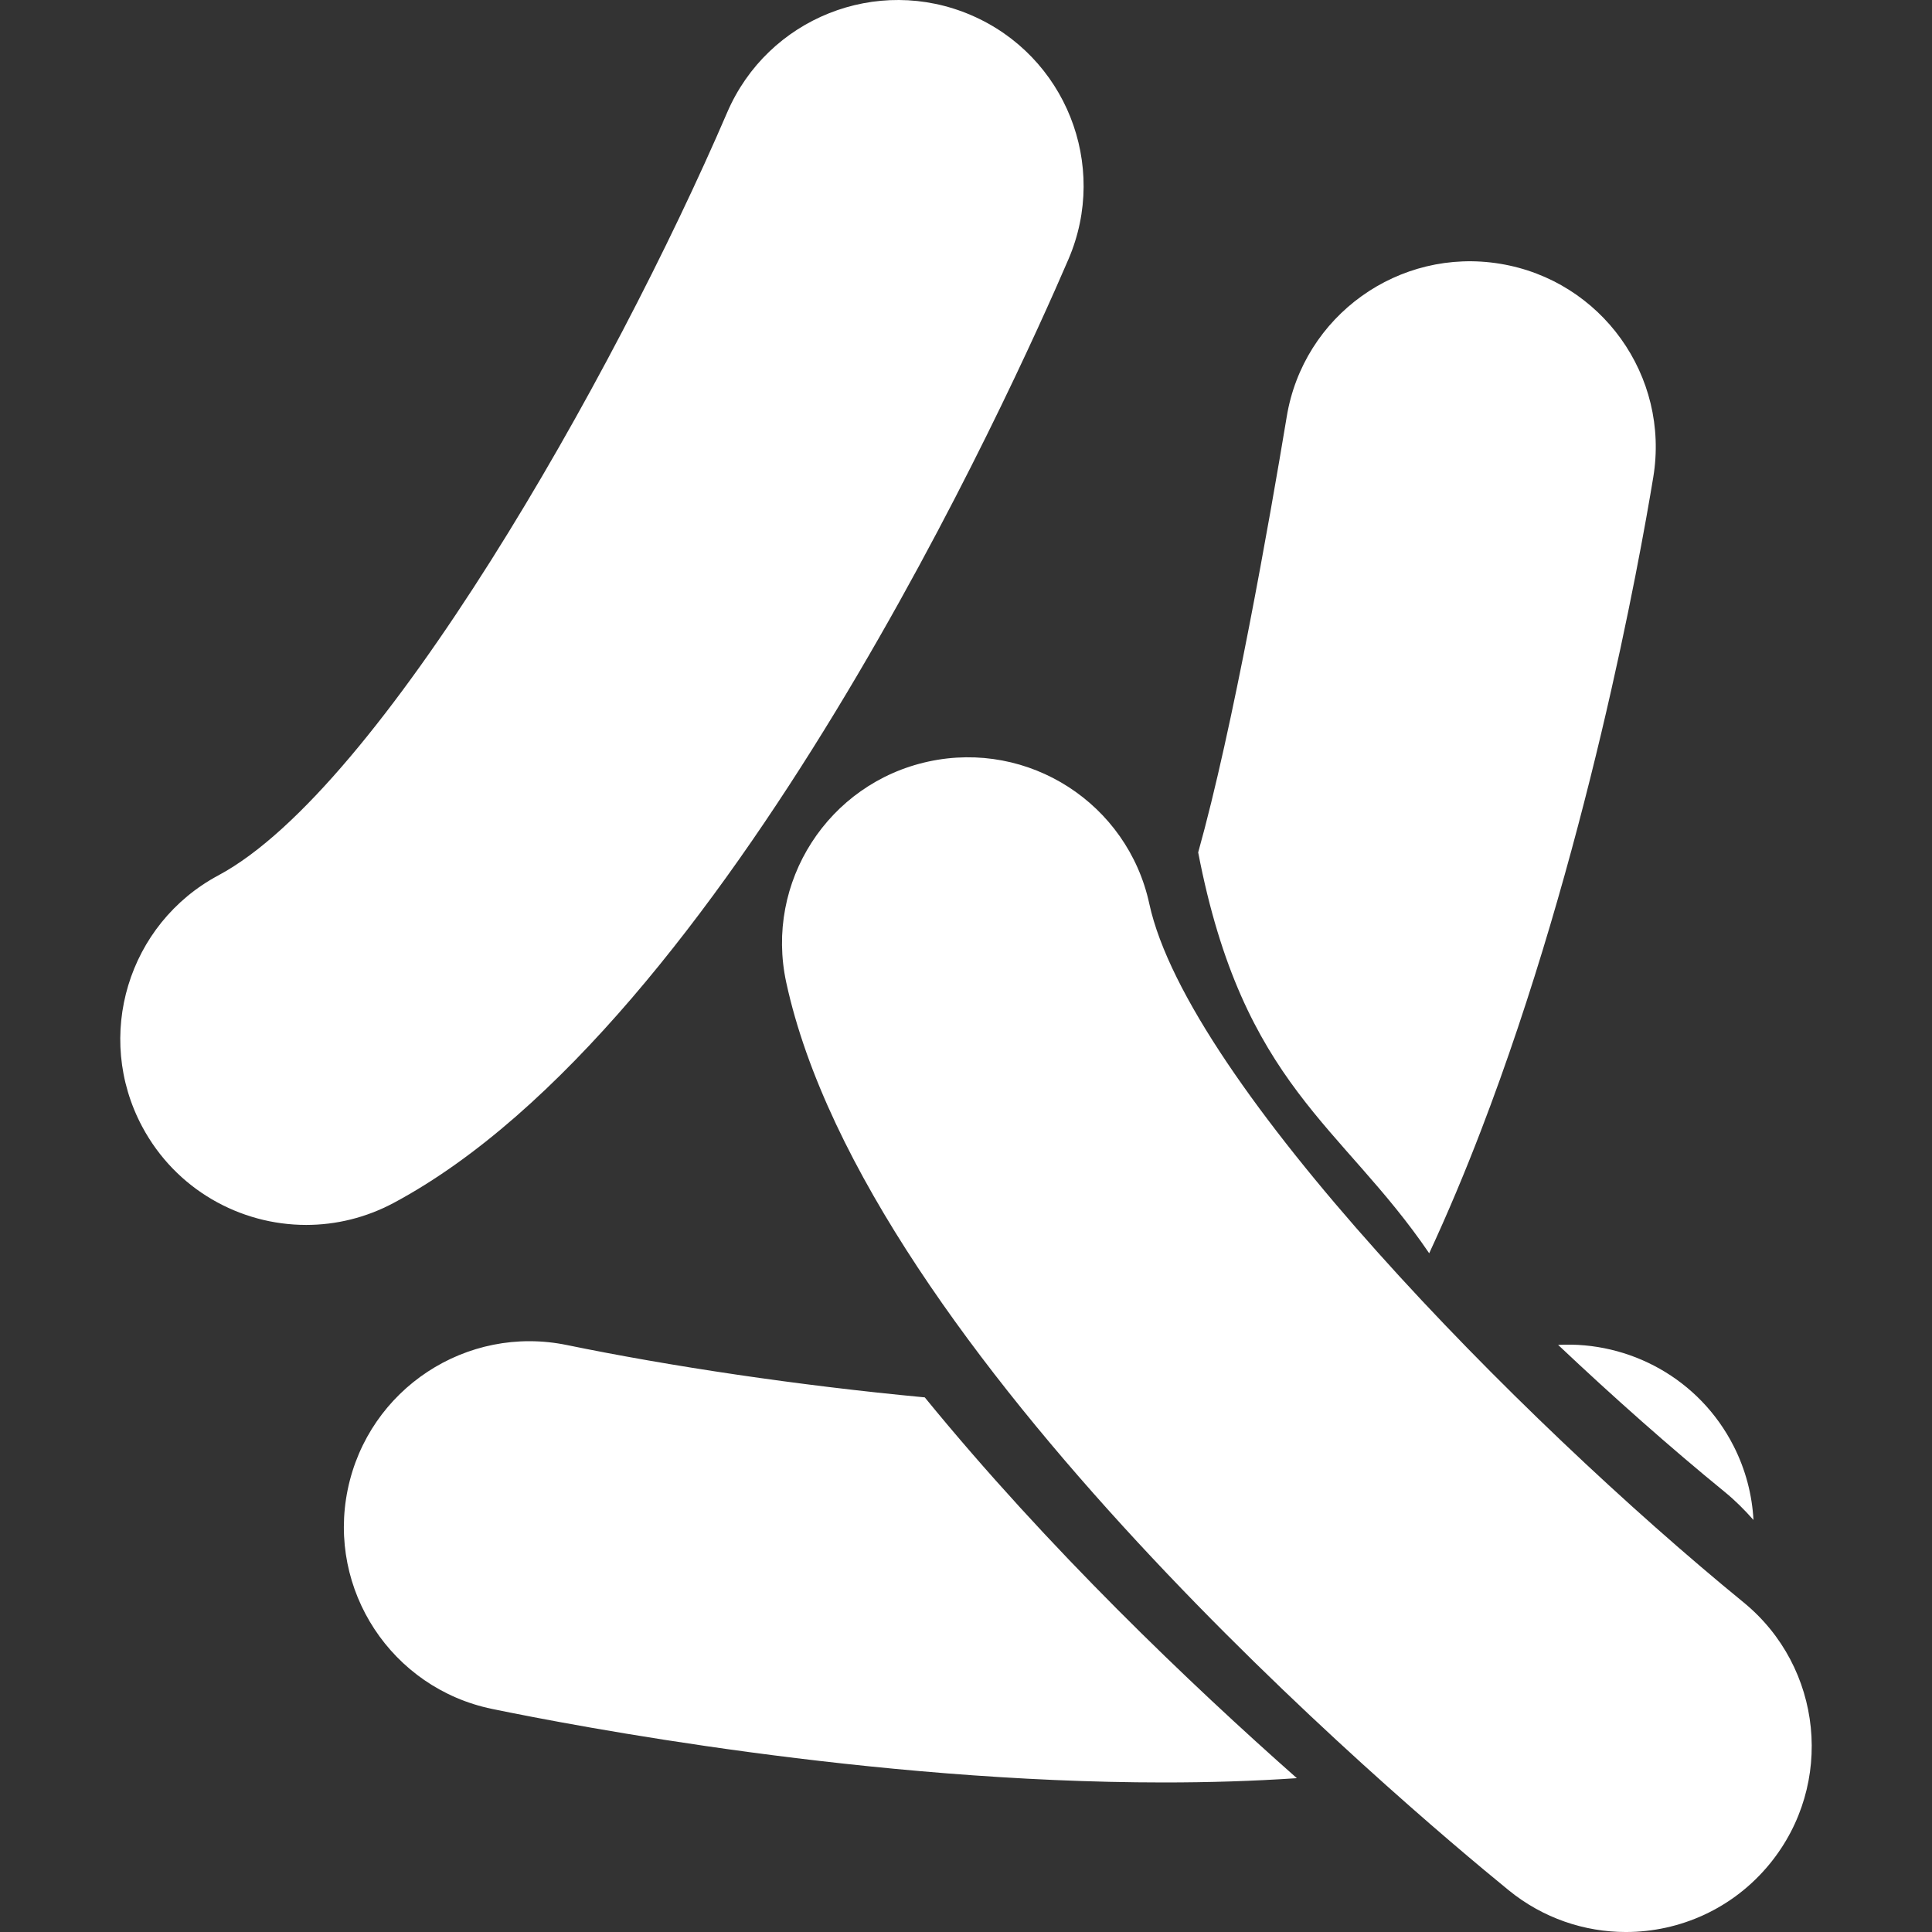
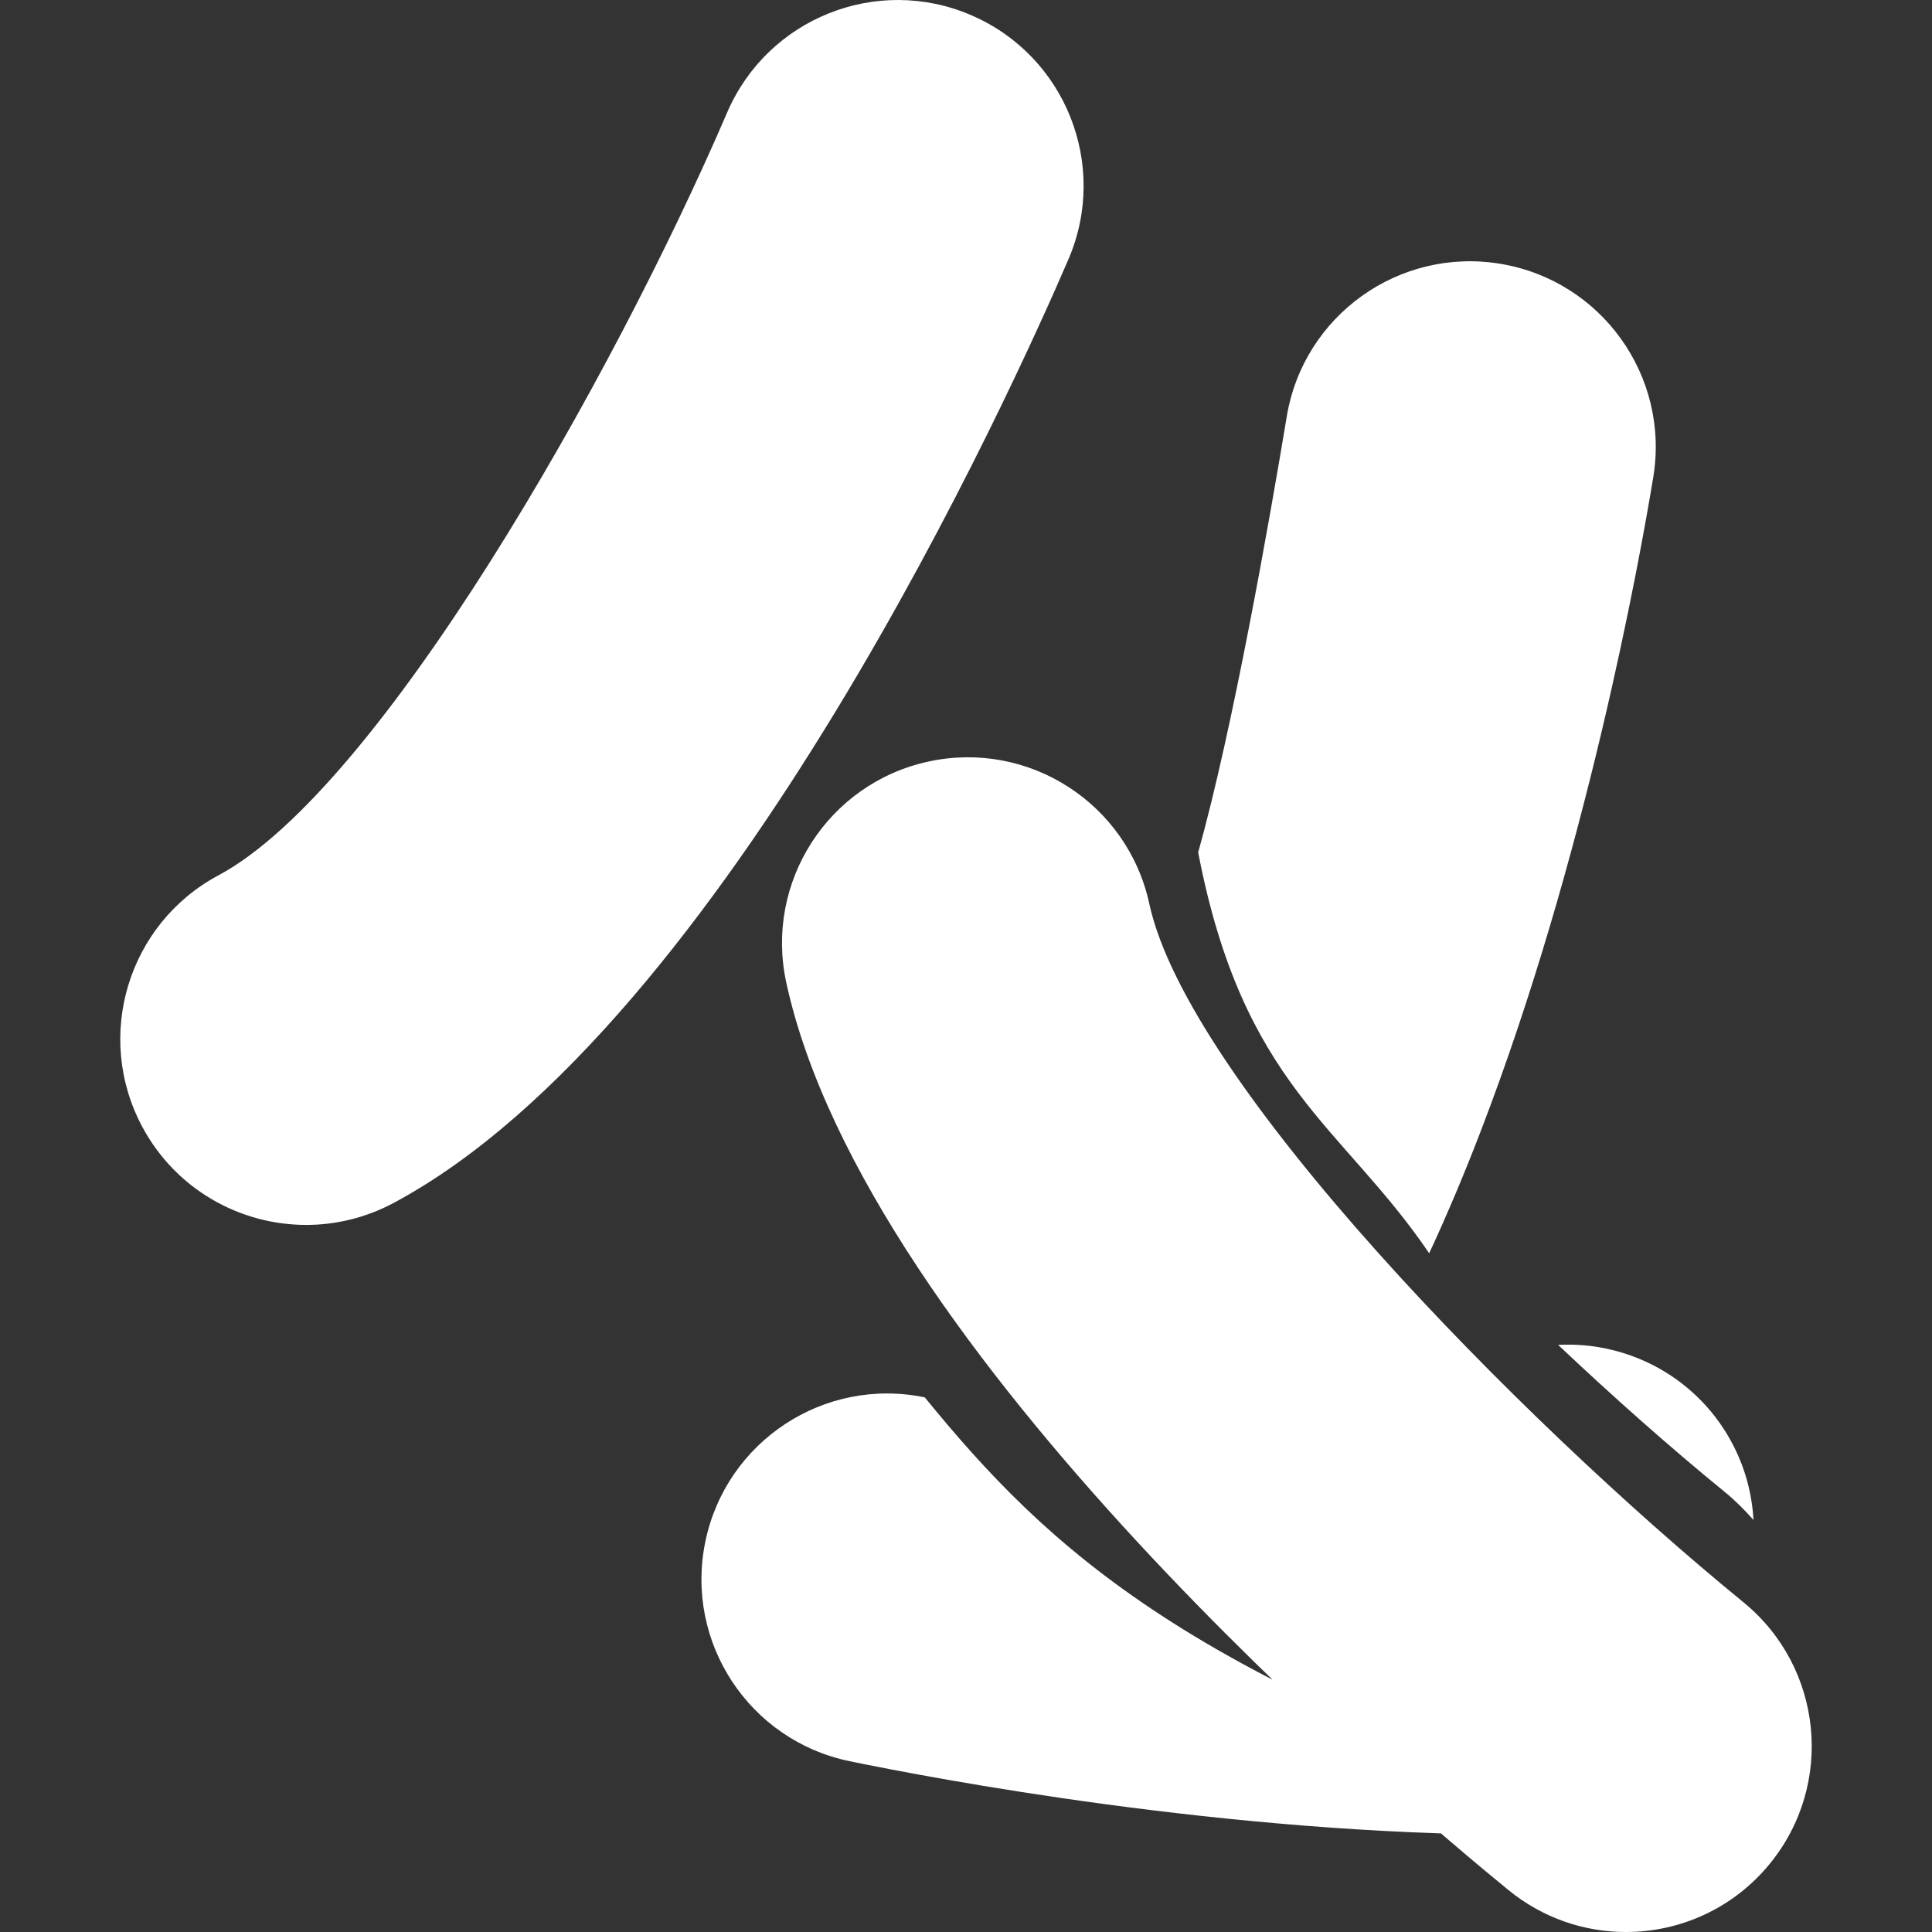
<svg xmlns="http://www.w3.org/2000/svg" version="1.1" id="Capa_1" x="0px" y="0px" width="512px" height="512px" viewBox="0 0 377.711 377.711" style="enable-background:new 0 0 377.711 377.711;" xml:space="preserve" class="">
  <rect x="0" y="0" width="377.711" height="377.711" fill="#333333" stroke="none" />
  <g>
    <g>
-       <path d="M76.967,235.173c-5.456,2.914-11.325,4.303-17.105,4.303c-12.965,0-25.505-6.957-32.048-19.187   c-9.46-17.685-2.796-39.696,14.883-49.154c31.661-16.943,77.224-97.418,99.469-149.149c7.923-18.427,29.282-26.953,47.706-19.018   c18.421,7.923,26.938,29.282,19.018,47.706C198.269,75.381,141.983,200.382,76.967,235.173z M340.848,313.248   c-43.663-35.654-108.575-101.589-116.158-136.562c-4.244-19.594-23.555-32.057-43.181-27.801   c-19.6,4.25-32.042,23.587-27.795,43.193c15.622,72.063,120.391,160.472,141.231,177.465c6.738,5.491,14.854,8.169,22.922,8.169   c10.533,0,20.978-4.563,28.153-13.364C358.698,348.807,356.381,325.933,340.848,313.248z M337.171,291.662   c2.075,1.69,3.919,3.552,5.639,5.496c-0.271-4.888-1.513-9.787-3.871-14.428c-6.709-13.217-20.416-20.546-34.324-19.801   C315.426,273.138,326.473,282.926,337.171,291.662z M180.793,273.19c-25.064-2.358-49.911-6.117-69.907-10.22   c-19.653-4.072-38.851,8.582-42.903,28.225c-4.055,19.646,8.585,38.857,28.23,42.906c16.296,3.363,74.074,14.375,131.343,14.375   c8.719,0,17.432-0.261,25.984-0.84C232.77,329.283,204.947,302.768,180.793,273.19z M289.519,221.063   c20.546-53.457,30.996-111.341,33.697-127.755c3.269-19.792-10.131-38.477-29.926-41.739c-19.79-3.263-38.491,10.128-41.736,29.926   c-3.34,20.135-10.51,60.914-17.307,85.154c8.789,45.66,28.076,53.226,45.164,78.37   C283.022,237.247,286.392,229.209,289.519,221.063z" data-original="#000000" class="active-path" data-old_color="#ffffff" fill="#ffffff" />
+       <path d="M76.967,235.173c-5.456,2.914-11.325,4.303-17.105,4.303c-12.965,0-25.505-6.957-32.048-19.187   c-9.46-17.685-2.796-39.696,14.883-49.154c31.661-16.943,77.224-97.418,99.469-149.149c7.923-18.427,29.282-26.953,47.706-19.018   c18.421,7.923,26.938,29.282,19.018,47.706C198.269,75.381,141.983,200.382,76.967,235.173z M340.848,313.248   c-43.663-35.654-108.575-101.589-116.158-136.562c-4.244-19.594-23.555-32.057-43.181-27.801   c-19.6,4.25-32.042,23.587-27.795,43.193c15.622,72.063,120.391,160.472,141.231,177.465c6.738,5.491,14.854,8.169,22.922,8.169   c10.533,0,20.978-4.563,28.153-13.364C358.698,348.807,356.381,325.933,340.848,313.248z M337.171,291.662   c2.075,1.69,3.919,3.552,5.639,5.496c-0.271-4.888-1.513-9.787-3.871-14.428c-6.709-13.217-20.416-20.546-34.324-19.801   C315.426,273.138,326.473,282.926,337.171,291.662z M180.793,273.19c-19.653-4.072-38.851,8.582-42.903,28.225c-4.055,19.646,8.585,38.857,28.23,42.906c16.296,3.363,74.074,14.375,131.343,14.375   c8.719,0,17.432-0.261,25.984-0.84C232.77,329.283,204.947,302.768,180.793,273.19z M289.519,221.063   c20.546-53.457,30.996-111.341,33.697-127.755c3.269-19.792-10.131-38.477-29.926-41.739c-19.79-3.263-38.491,10.128-41.736,29.926   c-3.34,20.135-10.51,60.914-17.307,85.154c8.789,45.66,28.076,53.226,45.164,78.37   C283.022,237.247,286.392,229.209,289.519,221.063z" data-original="#000000" class="active-path" data-old_color="#ffffff" fill="#ffffff" />
    </g>
  </g>
</svg>